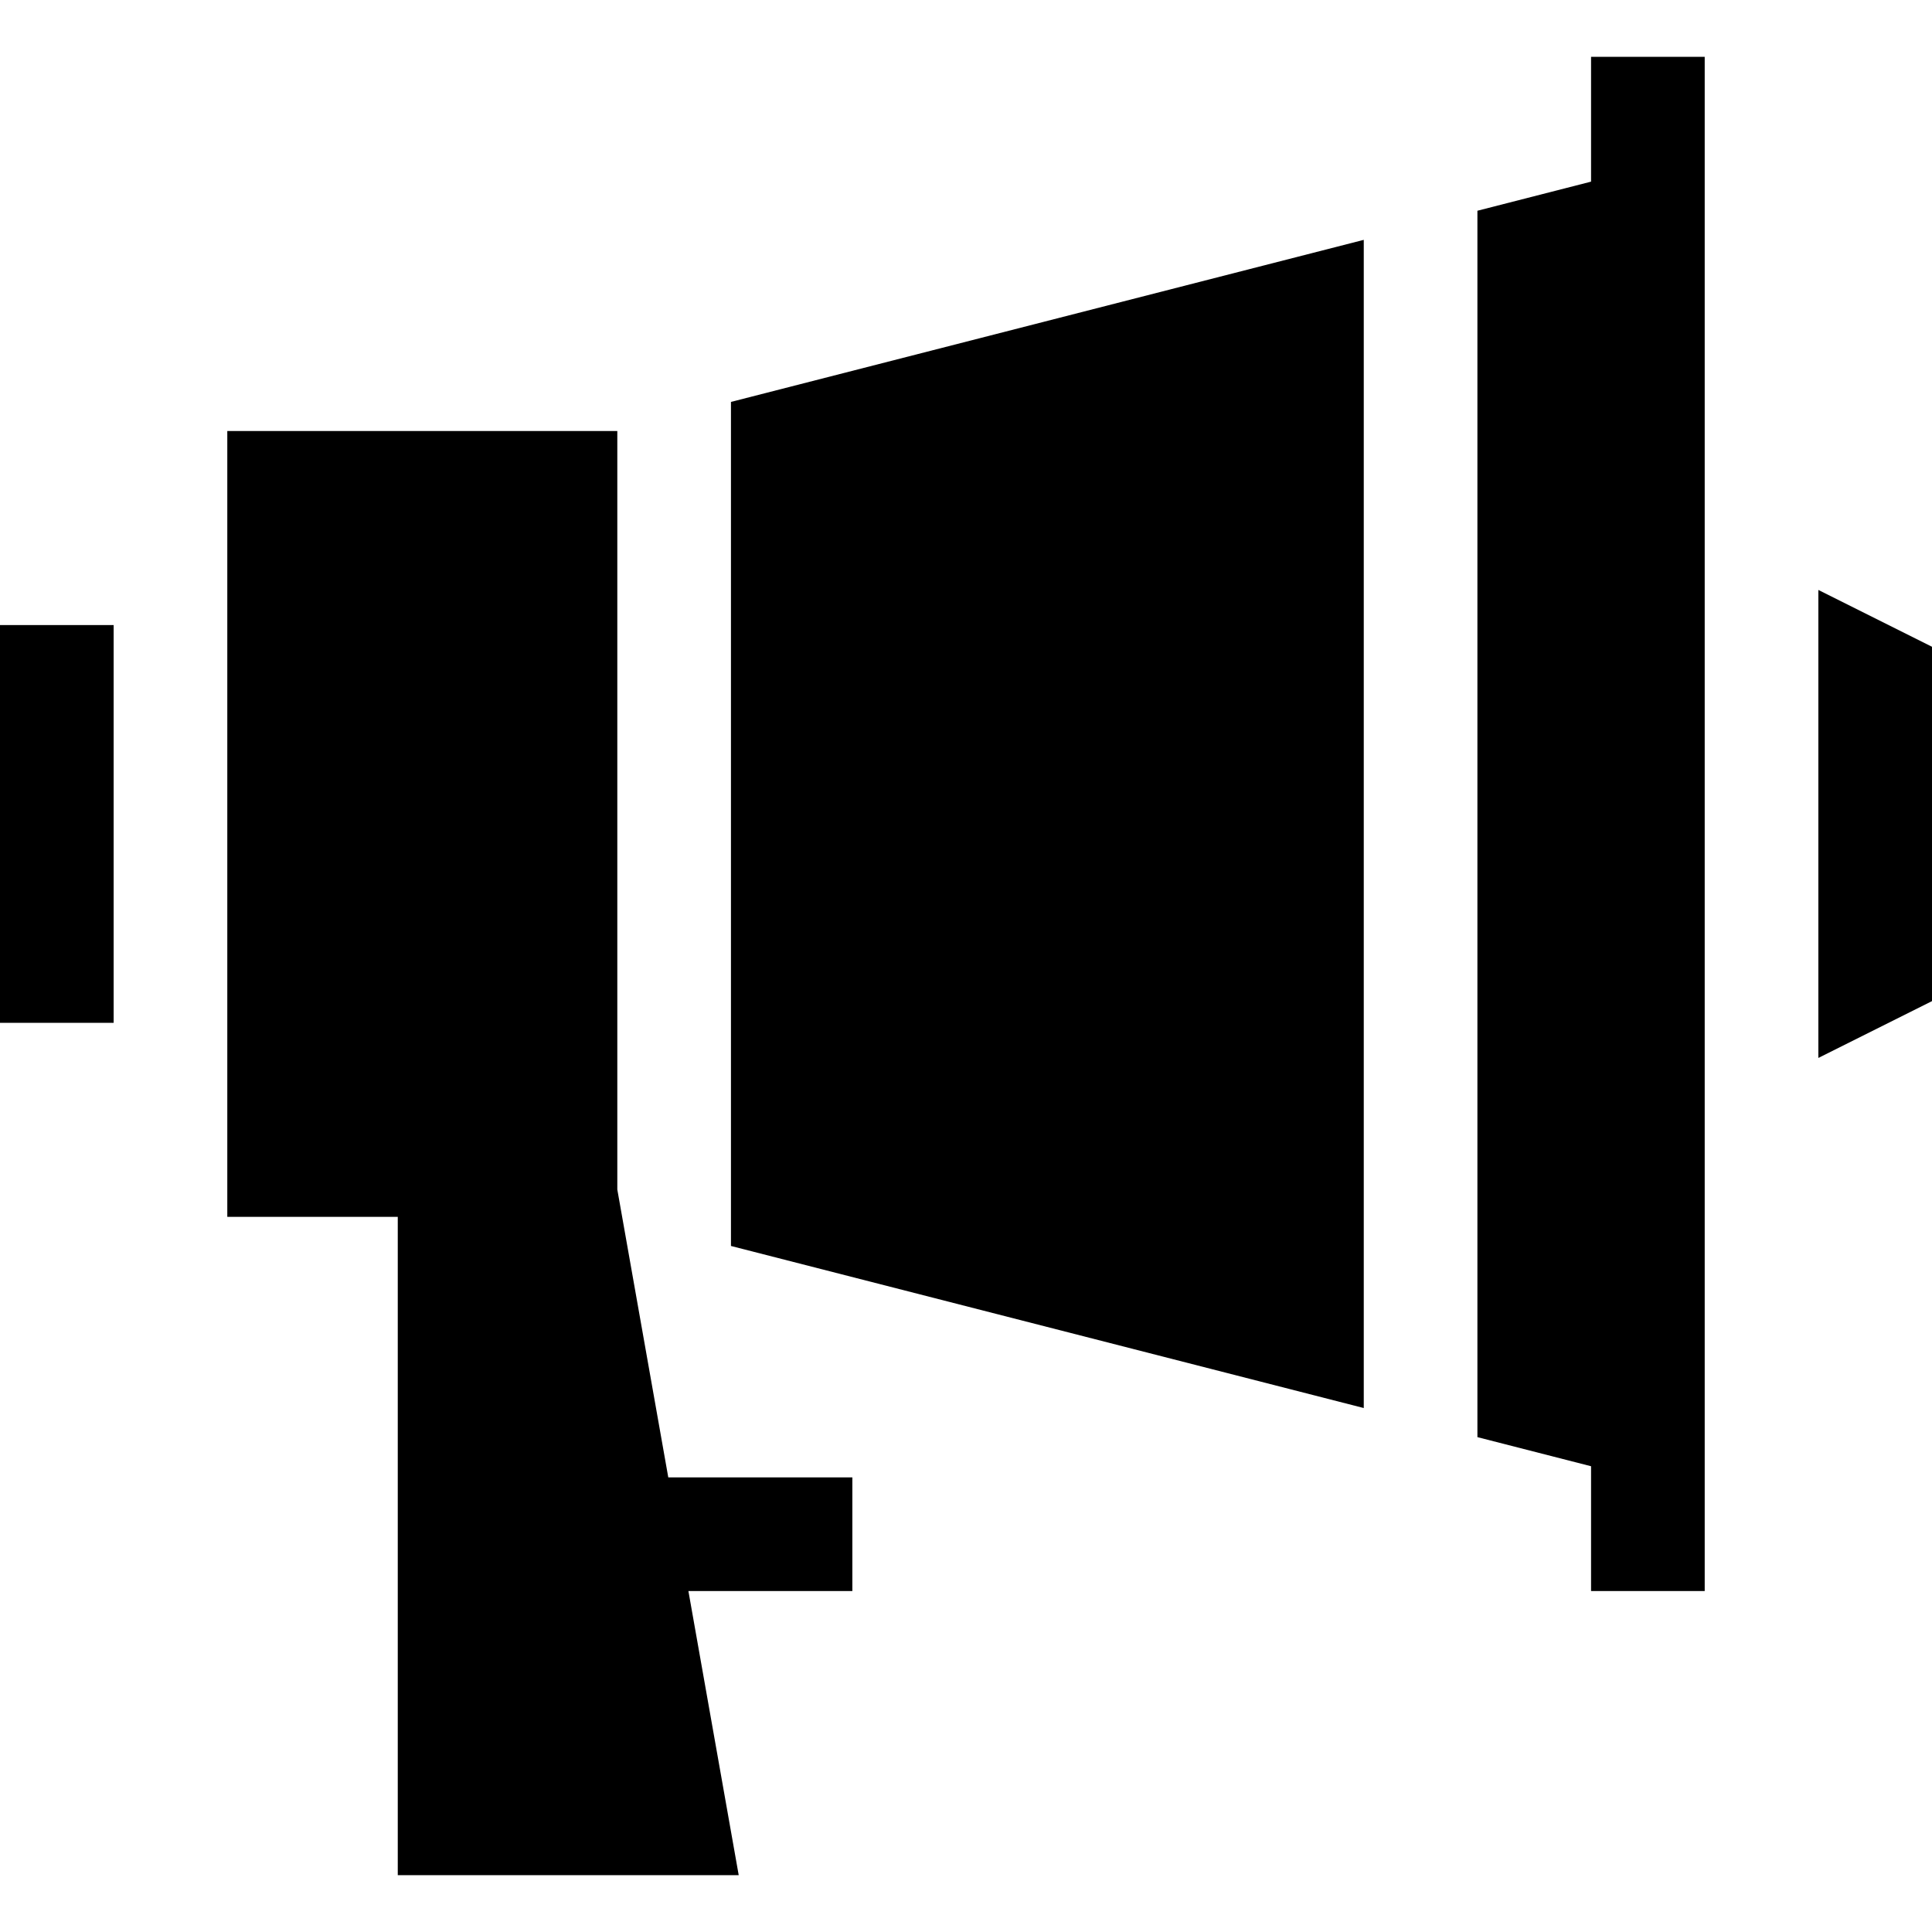
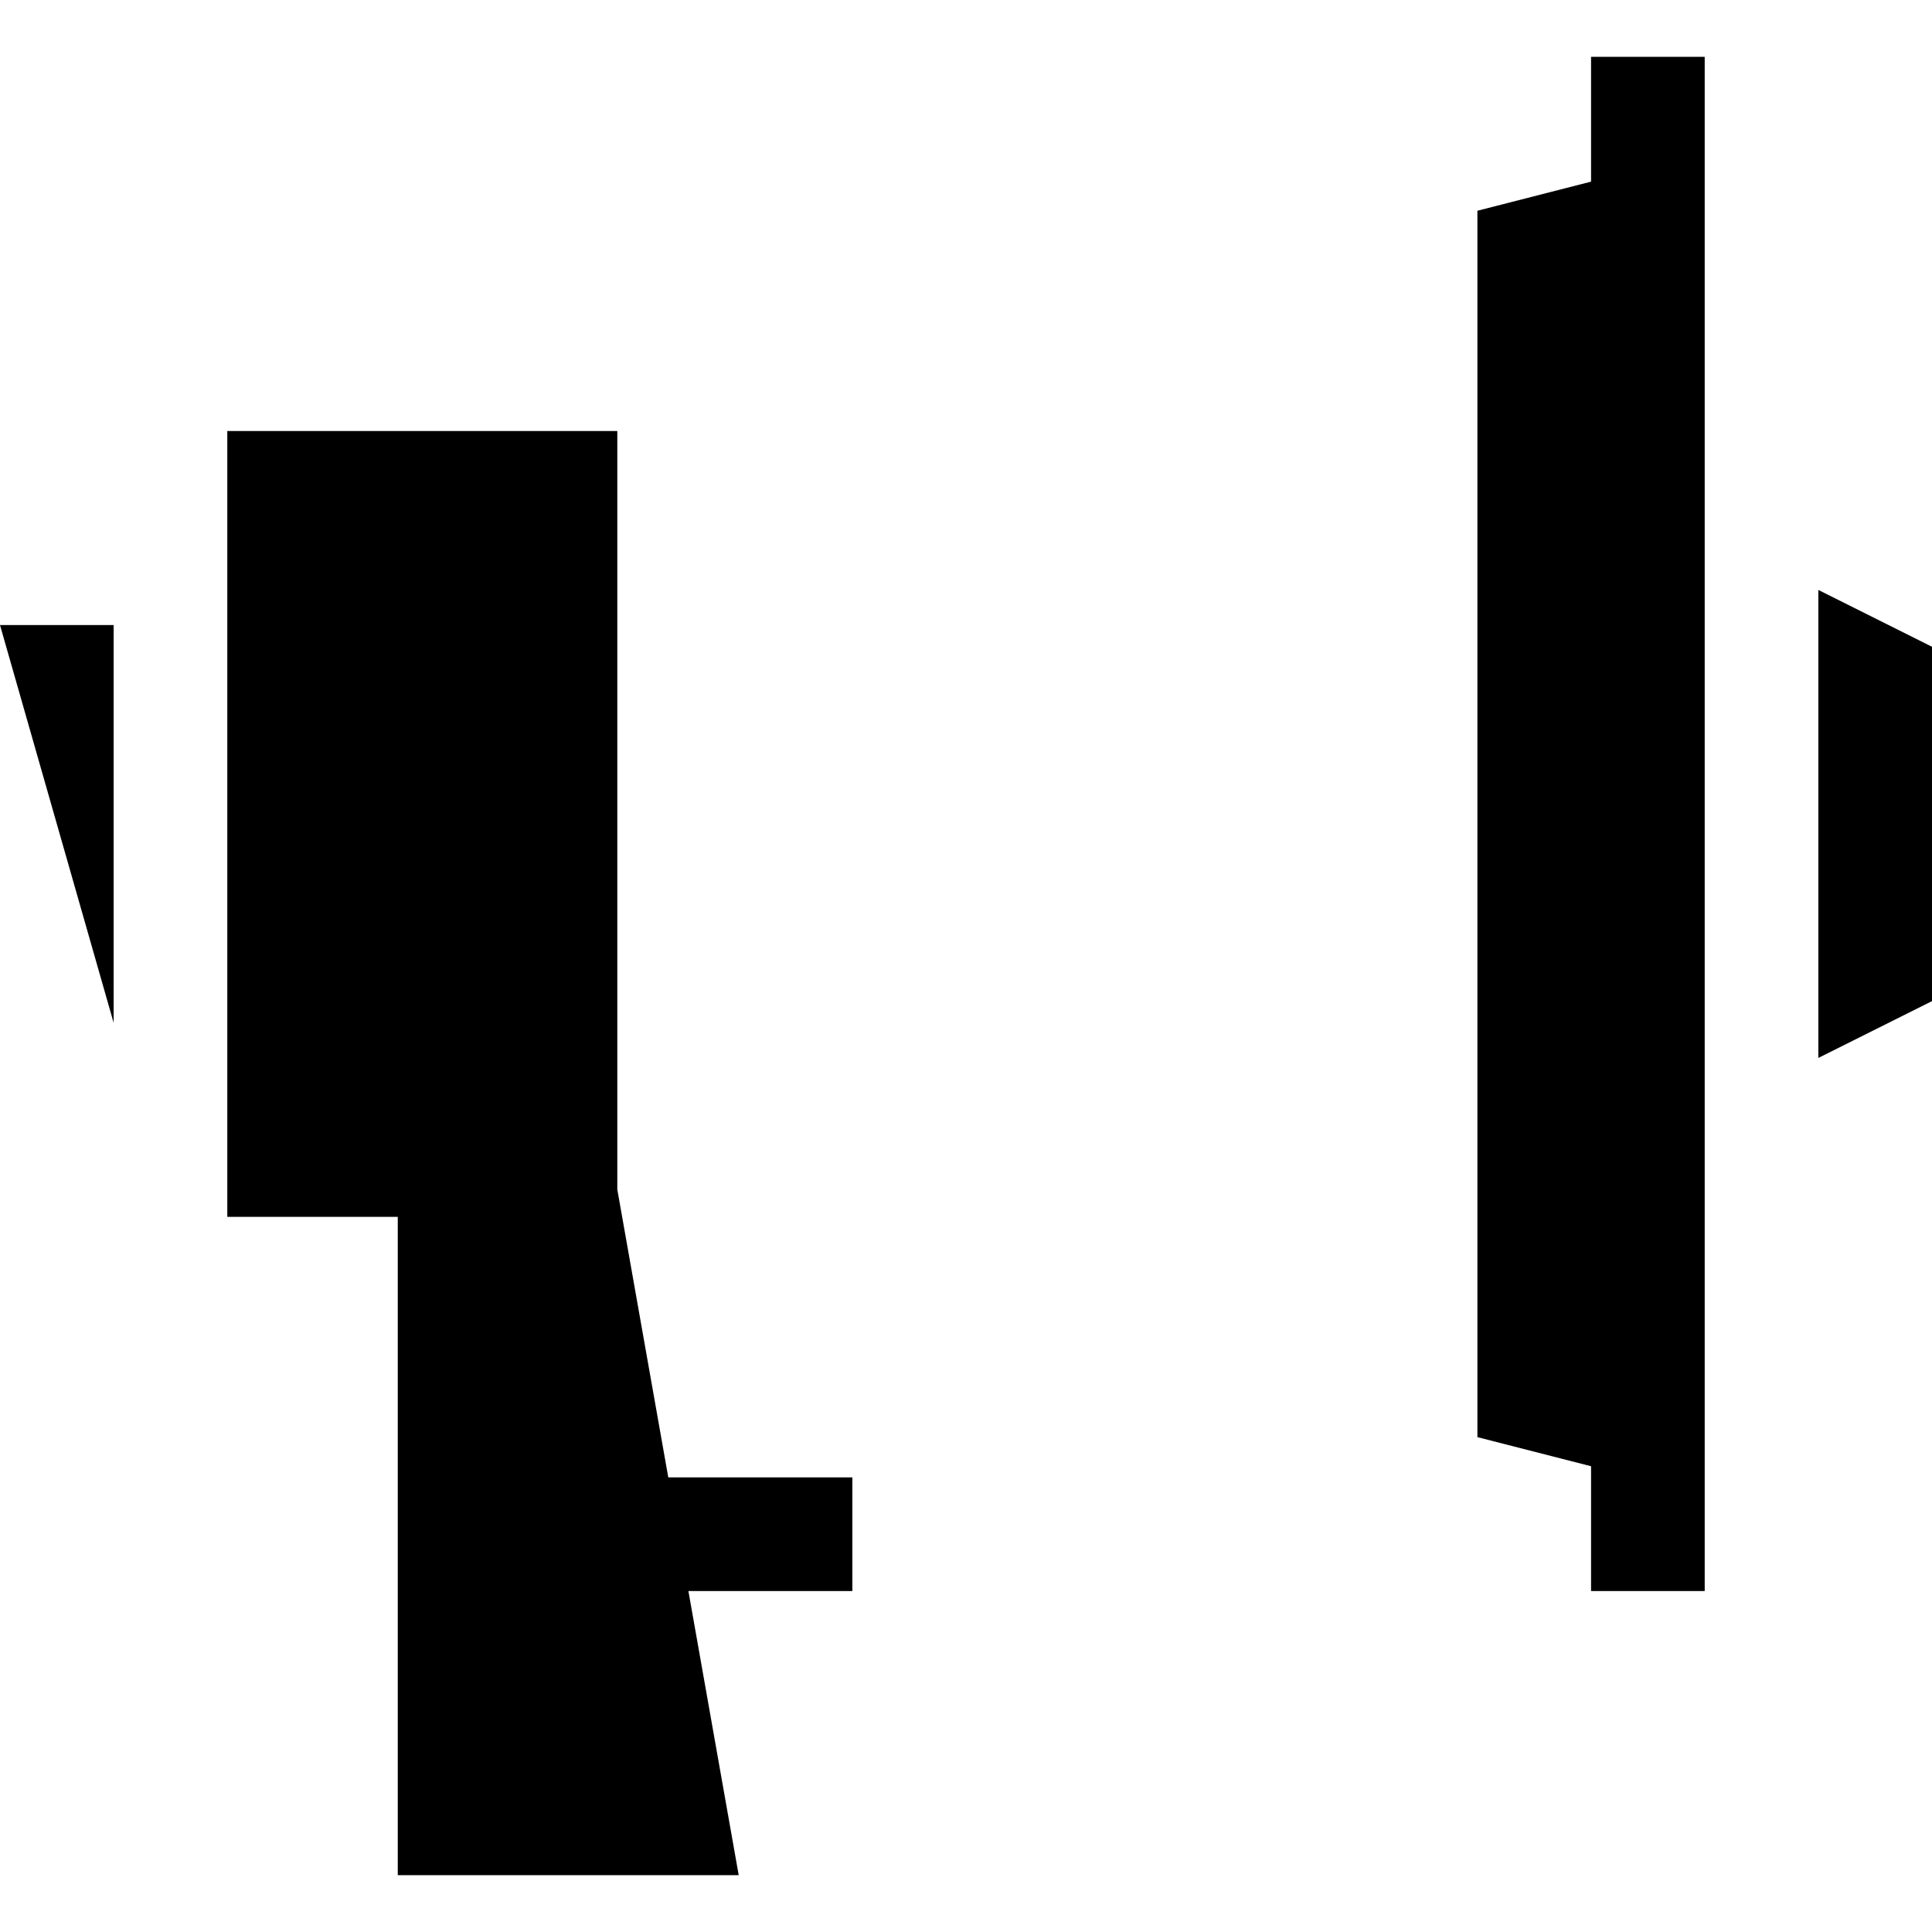
<svg xmlns="http://www.w3.org/2000/svg" id="Layer_1" height="512" viewBox="0 0 510 510" width="512">
  <g id="XMLID_163_">
    <path id="XMLID_468_" d="m162.955 314.006v-200.228h-102.955v207.443h45v173.778h90c-2.212-12.492-10.697-60.416-13.279-75h43.279v-30h-48.59c-3.701-20.903-8.138-45.961-13.455-75.993z" />
-     <path id="XMLID_500_" d="m0 165h30v105h-30z" />
+     <path id="XMLID_500_" d="m0 165h30v105z" />
    <path id="XMLID_501_" d="m420 47.949-30 7.683v323.736l30 7.683v32.949h30c0-135.155 0-269.831 0-405h-30z" />
-     <path id="XMLID_503_" d="m192.955 328.905 167.045 42.78v-308.37l-167.045 42.78z" />
    <path id="XMLID_504_" d="m480 155.73v123.541l30-15v-93.541z" />
  </g>
</svg>